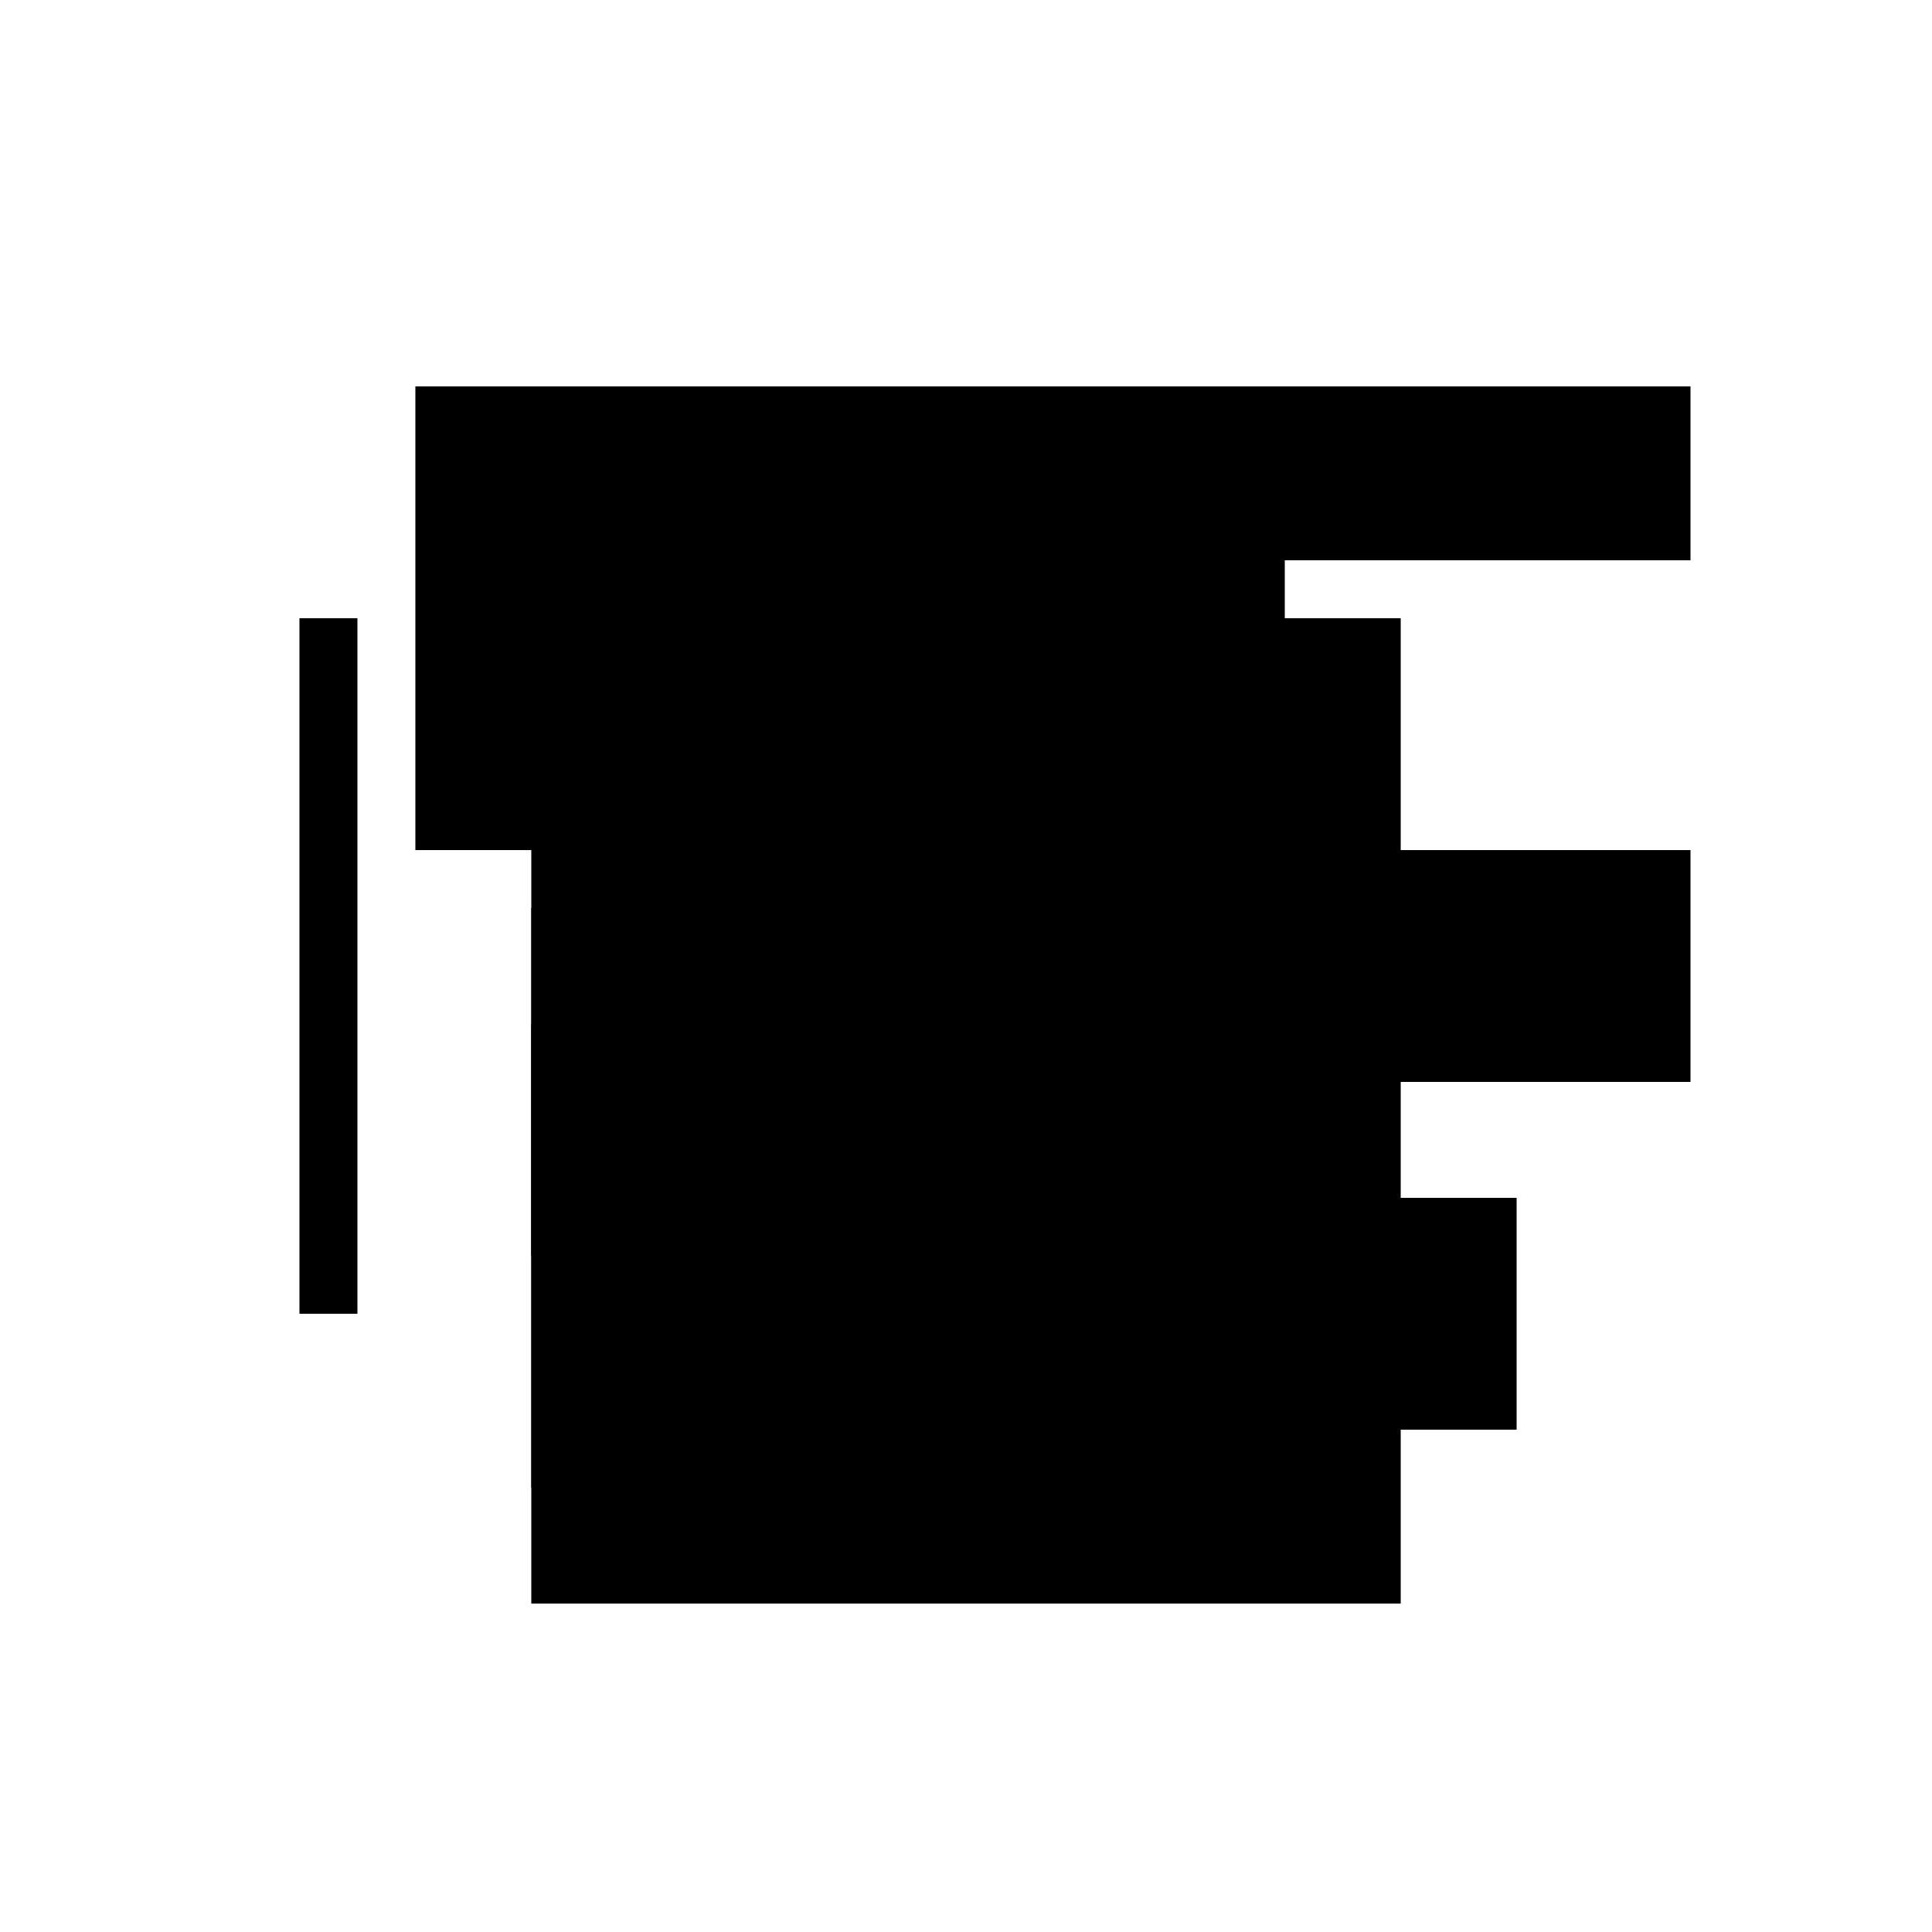
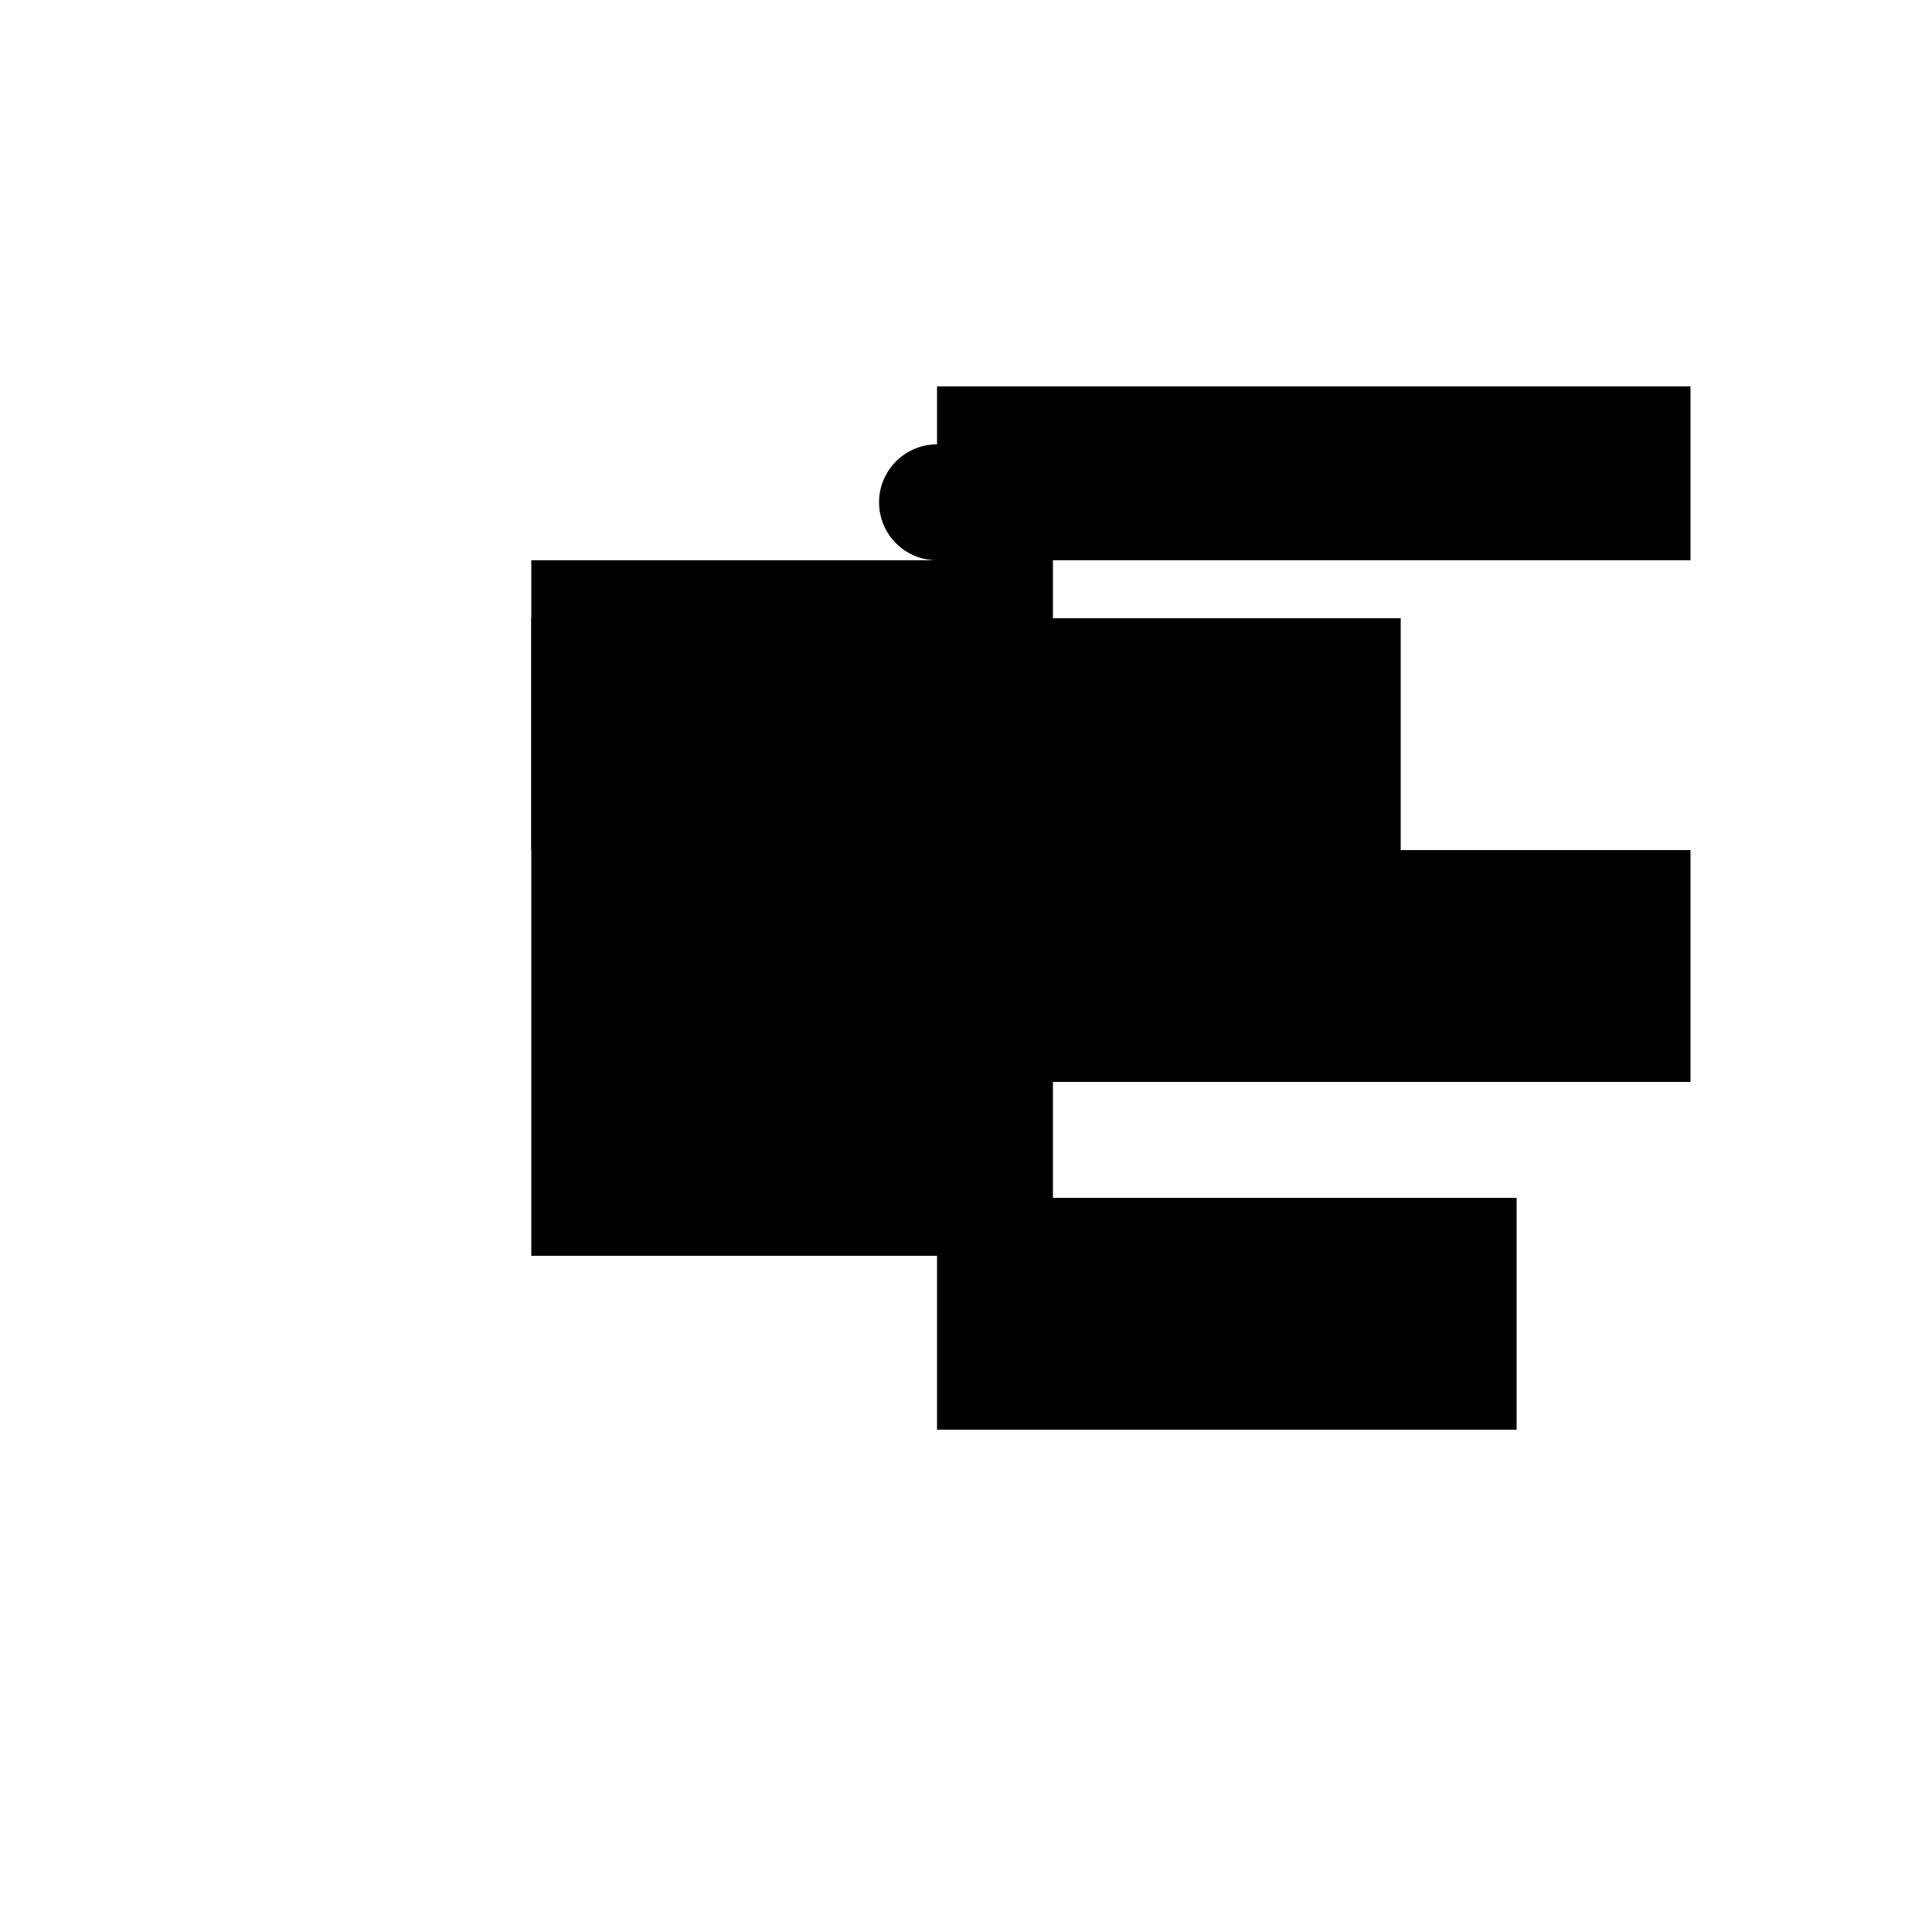
<svg xmlns="http://www.w3.org/2000/svg" version="1.1" xml:space="preserve" style="background-color: white;" viewBox="0,0,150,150">
  <rect x="72.75" y="93" width="45" height="18" fill="hsla(288, 66%, 73%, 1.4)" />
  <rect x="72.75" y="30" width="58.5" height="13.5" fill="hsla(288, 86%, 13%, 0.9)" />
  <rect x="54.75" y="43.5" width="1" height="36" fill="hsla(192, 0%, 73%, 1.1)" />
-   <rect x="41.25" y="70.5" width="67.5" height="54" fill="hsla(120, 95%, 90%, 1.2)" />
  <rect x="77.25" y="66" width="54" height="18" fill="hsla(312, 80%, 20%, 0.1)" />
  <rect x="41.25" y="43.5" width="40.5" height="54" fill="hsla(120, 60%, 33%, 1.1)" />
-   <rect x="32.25" y="30" width="67.5" height="36" fill="hsla(72, 95%, 66%, 1)" />
-   <rect x="41.25" y="79.5" width="22.5" height="36" fill="hsla(120, 33%, 26%, 0.8)" />
-   <rect x="23.25" y="48" width="4.5" height="54" fill="hsla(24, 6%, 0%, 1)" />
  <rect x="41.25" y="48" width="67.5" height="18" fill="hsla(120, 95%, 46%, 0.3)" />
  <circle cx="72.75" cy="39" r="4.5" fill="hsla(312, 50%, 50%, 0.8)" />
</svg>